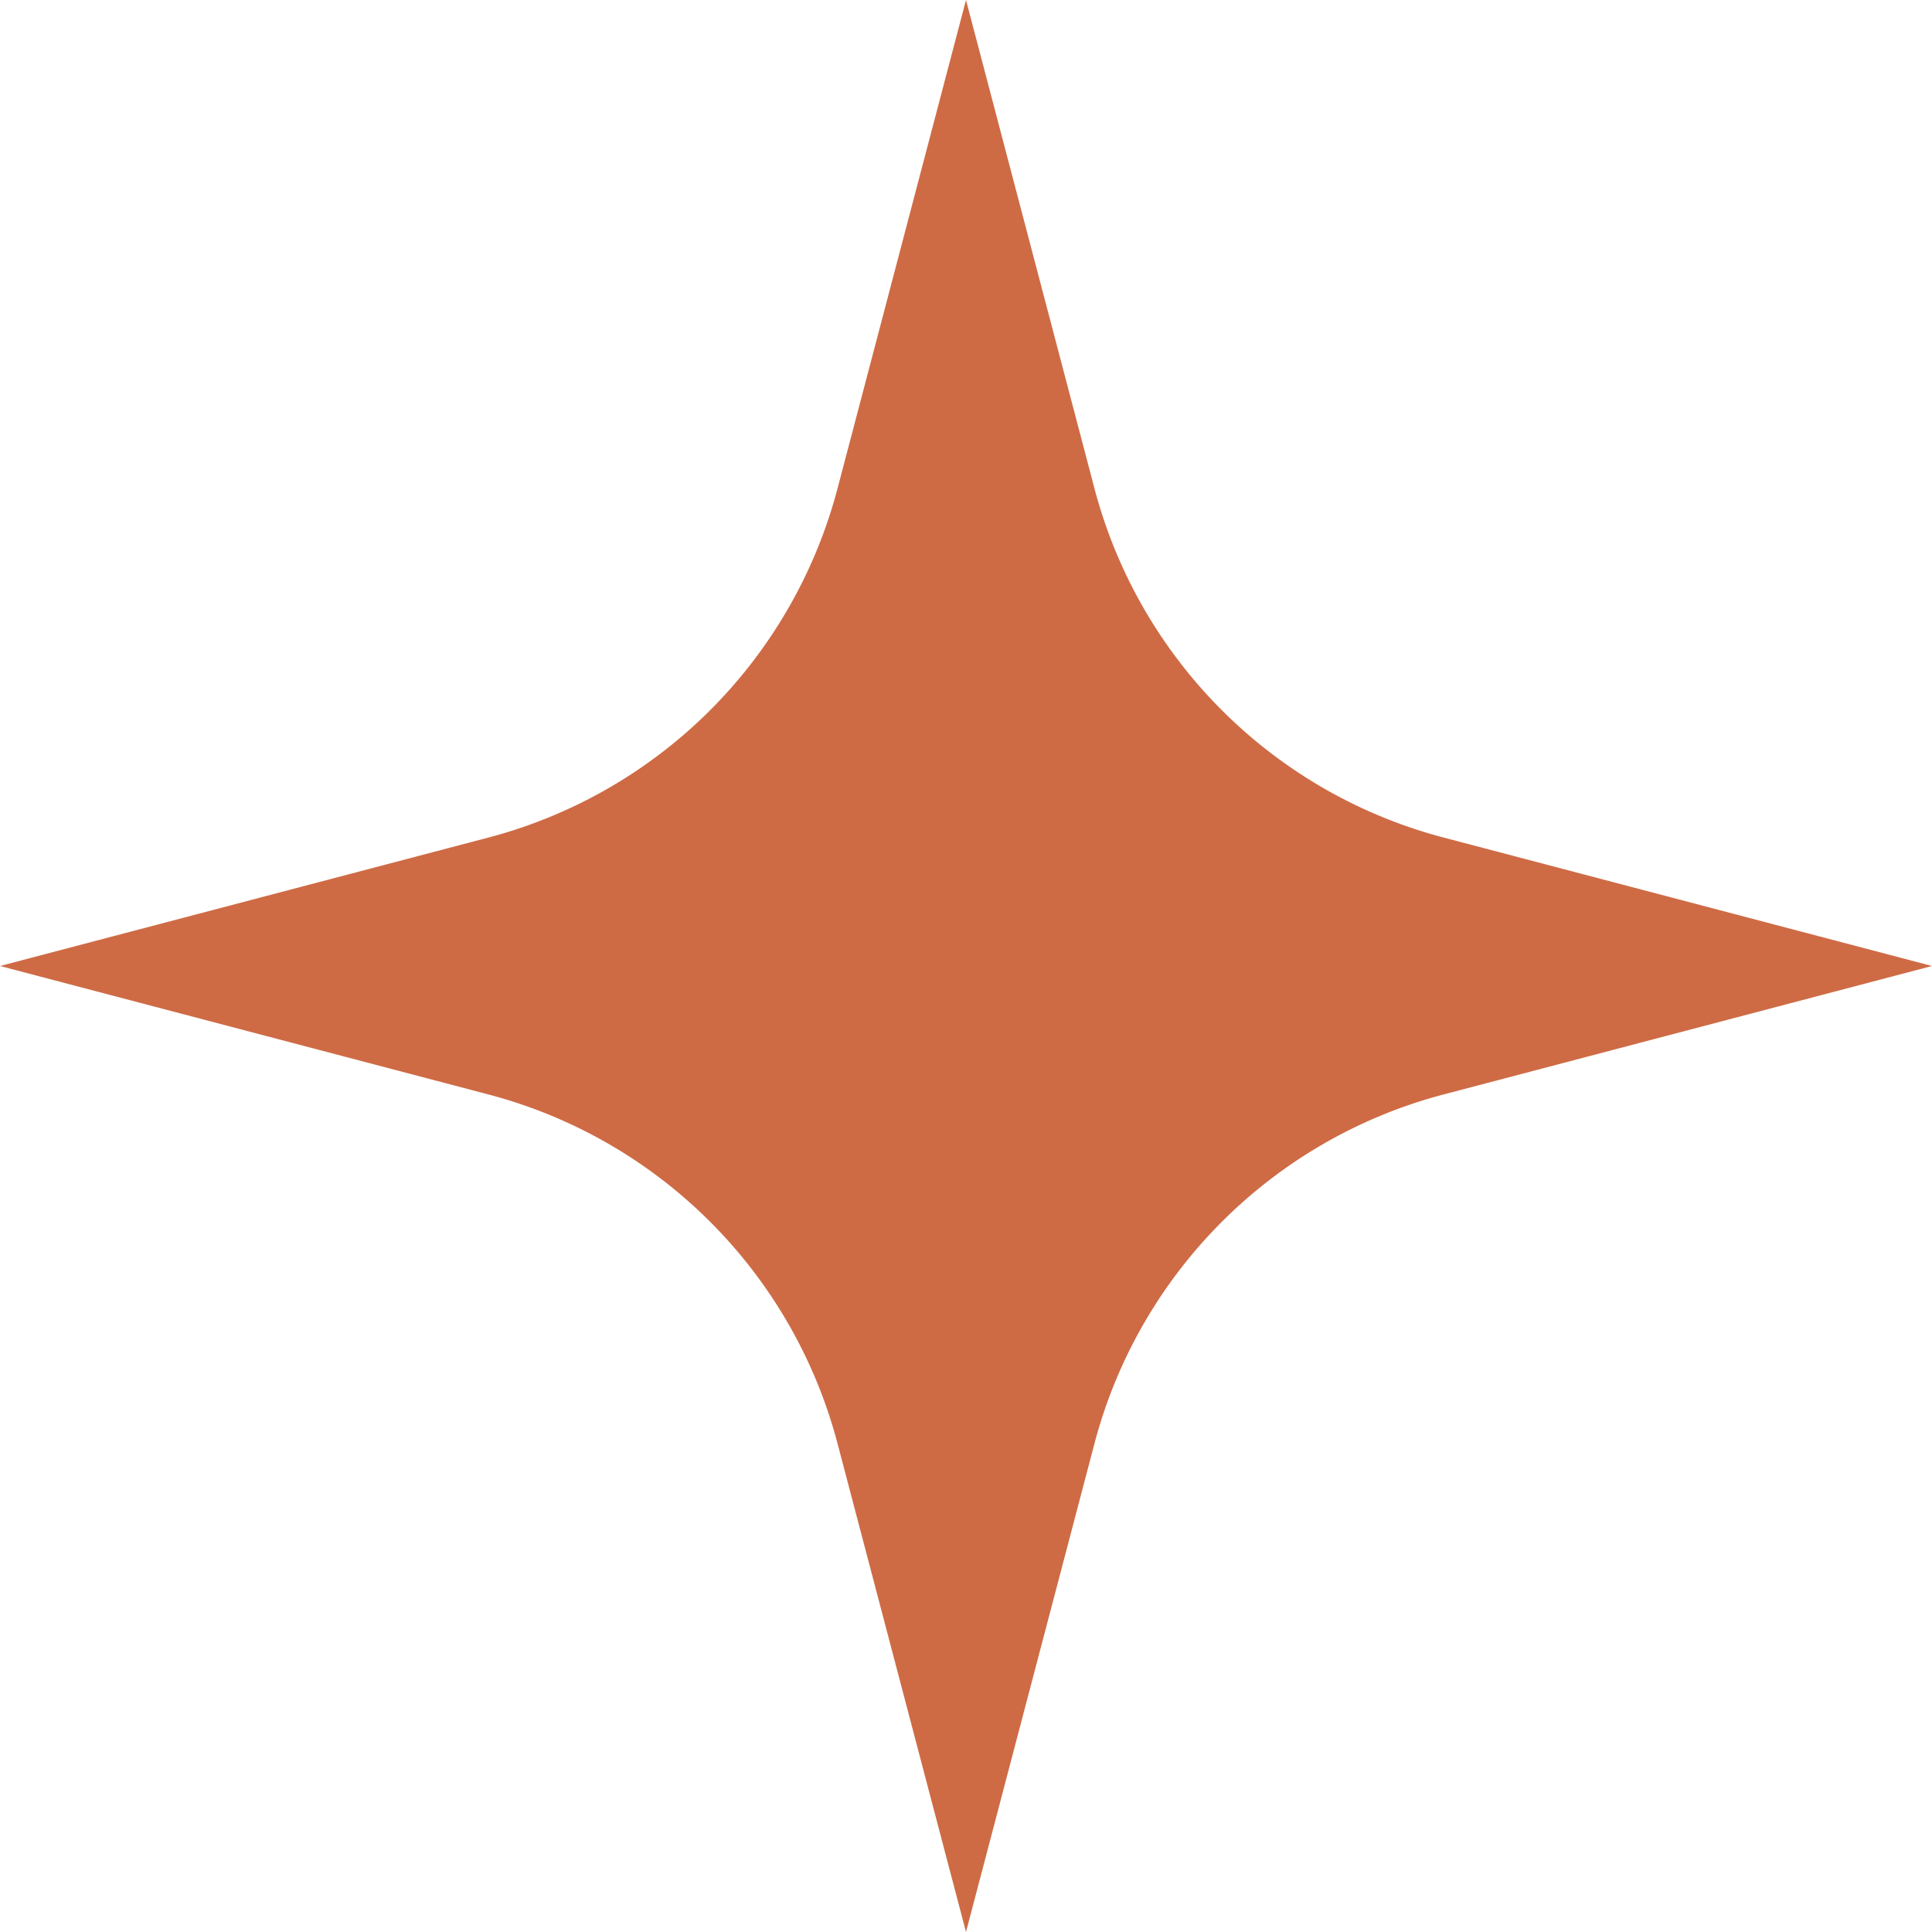
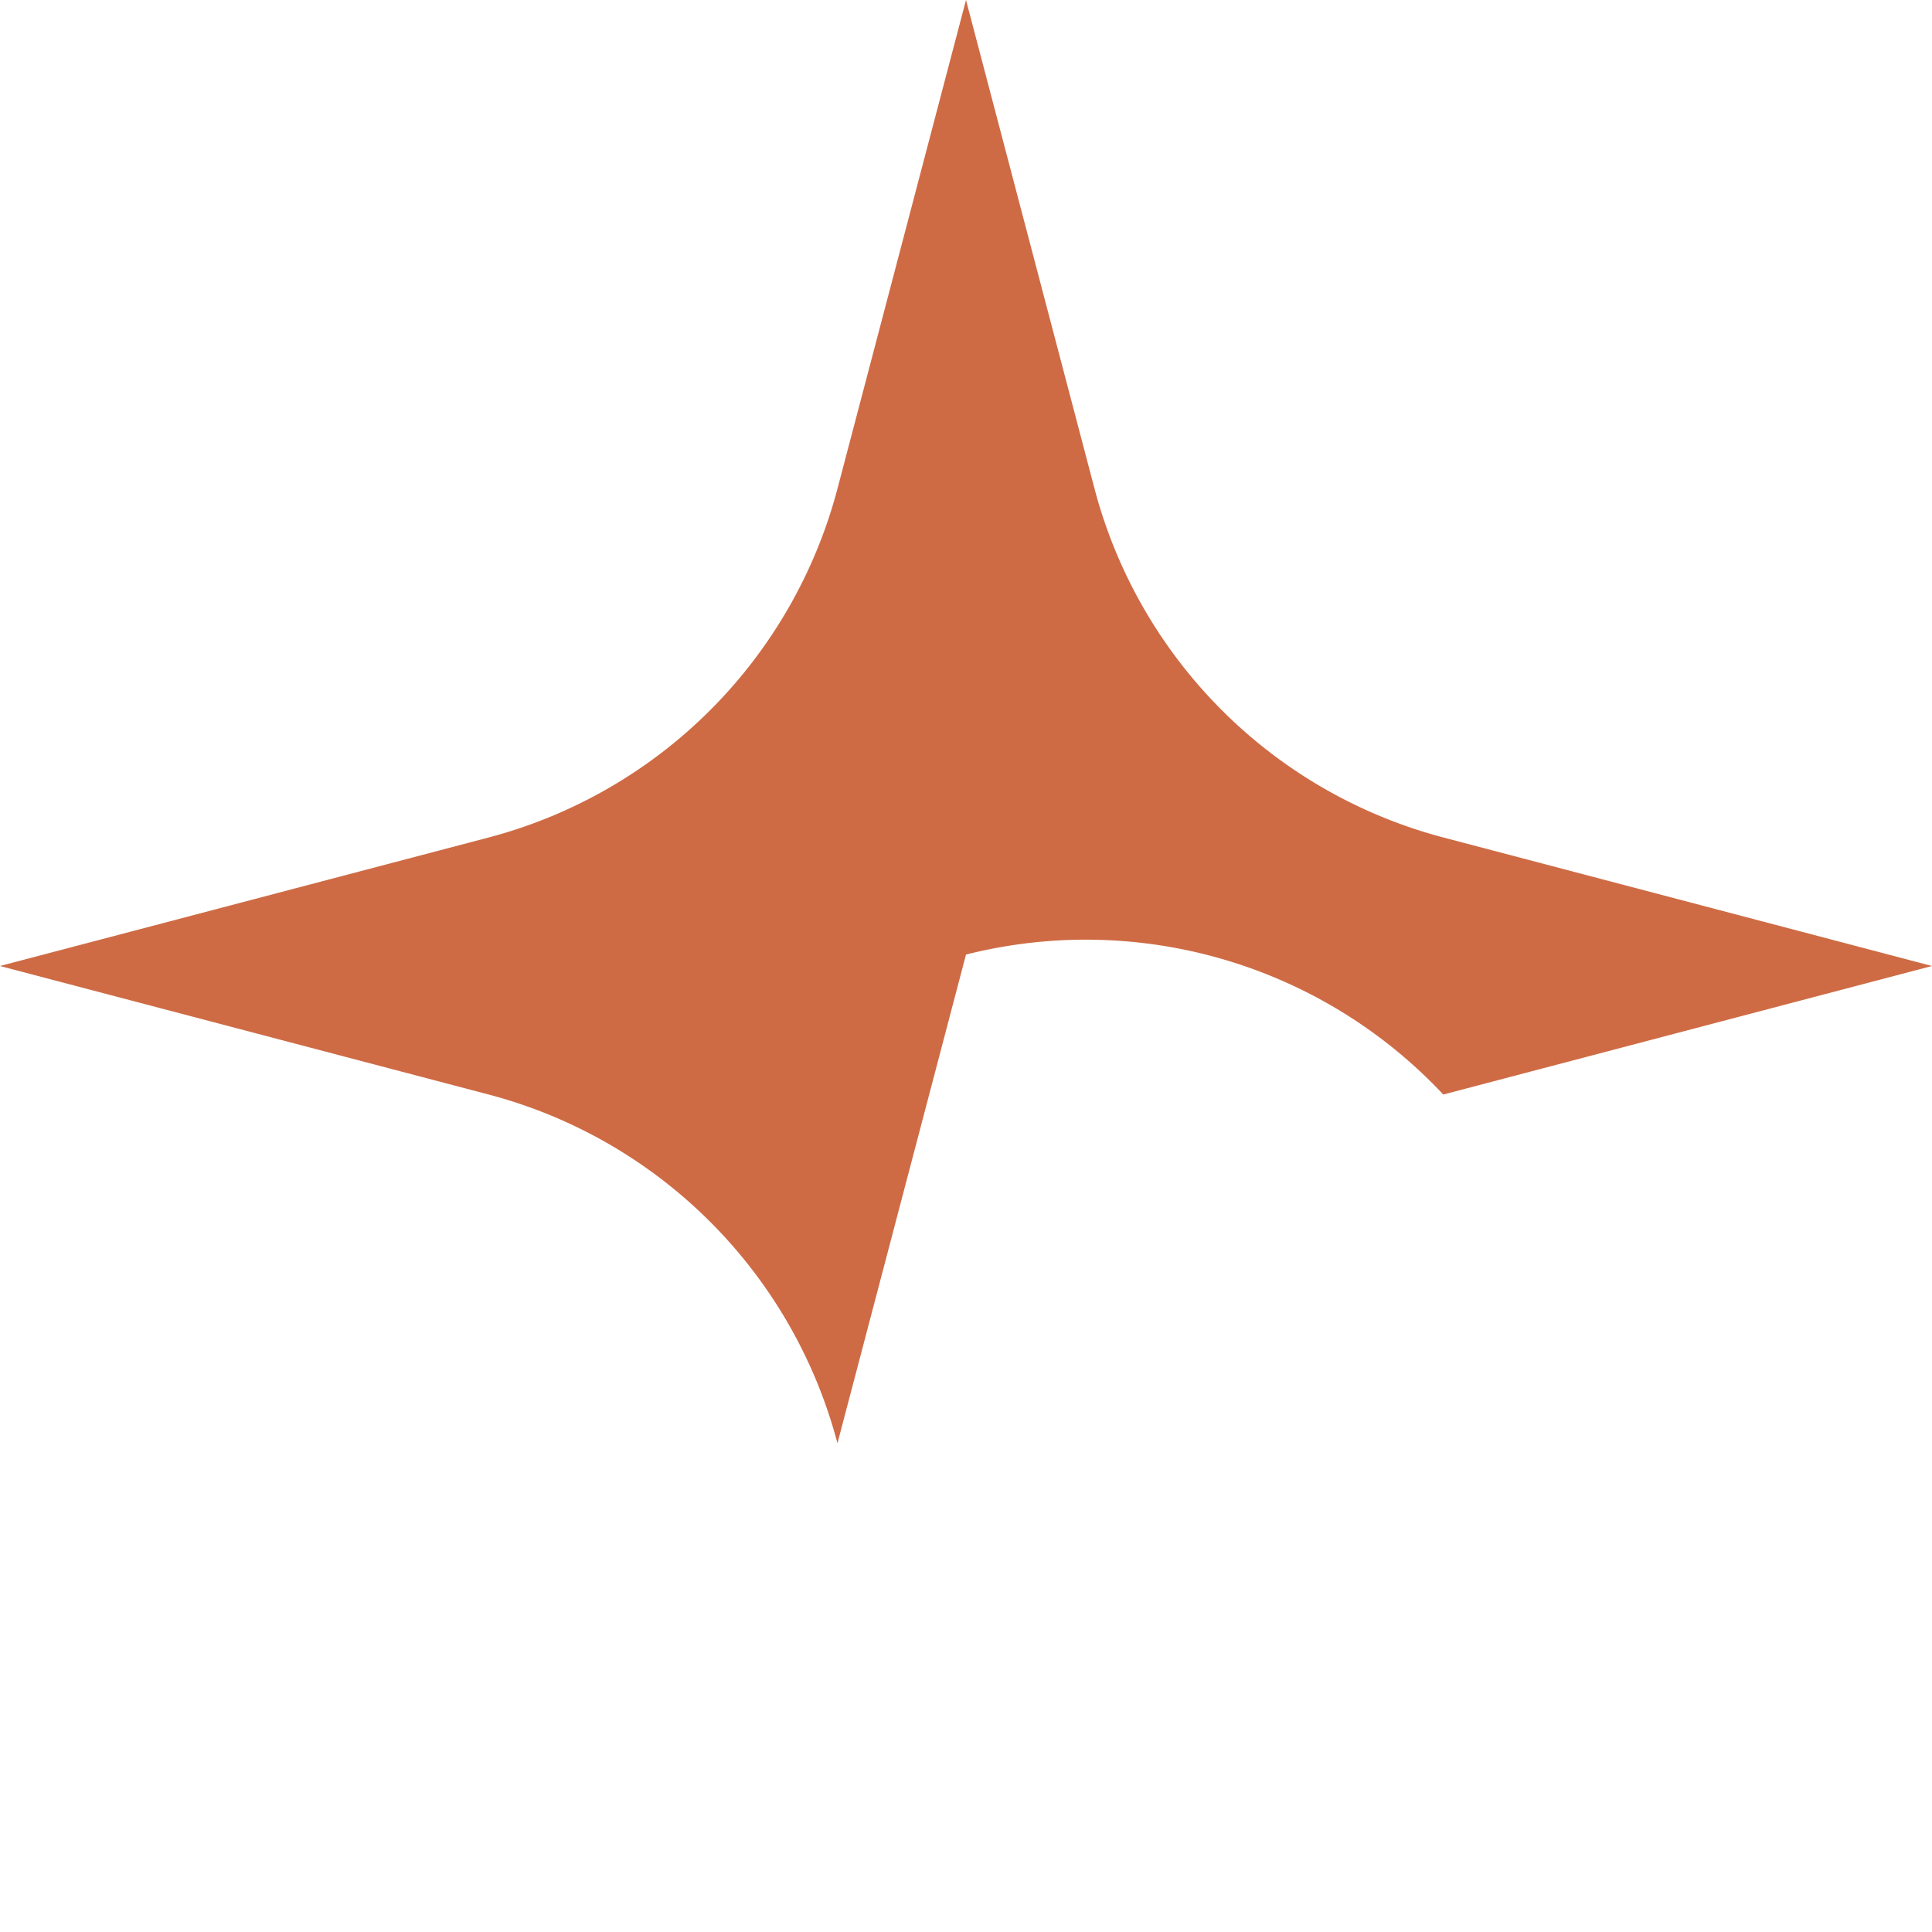
<svg xmlns="http://www.w3.org/2000/svg" viewBox="0 0 98 98">
  <defs>
    <style>.cls-1{fill:#ce6b45;}</style>
  </defs>
  <title>Ресурс 15</title>
  <g id="Слой_2" data-name="Слой 2">
    <g id="Слой_2-2" data-name="Слой 2">
-       <path class="cls-1" d="M73.21,55.52,98,49,73.21,42.48A24.85,24.85,0,0,1,55.52,24.79L49,0,42.48,24.79A24.85,24.85,0,0,1,24.79,42.48L0,49l24.79,6.52A24.85,24.85,0,0,1,42.48,73.21L49,98l6.52-24.79A24.85,24.85,0,0,1,73.21,55.52Z" />
+       <path class="cls-1" d="M73.21,55.52,98,49,73.21,42.48A24.85,24.85,0,0,1,55.52,24.79L49,0,42.48,24.79A24.85,24.85,0,0,1,24.79,42.48L0,49l24.79,6.52A24.85,24.85,0,0,1,42.48,73.21l6.52-24.79A24.85,24.85,0,0,1,73.21,55.52Z" />
    </g>
  </g>
</svg>